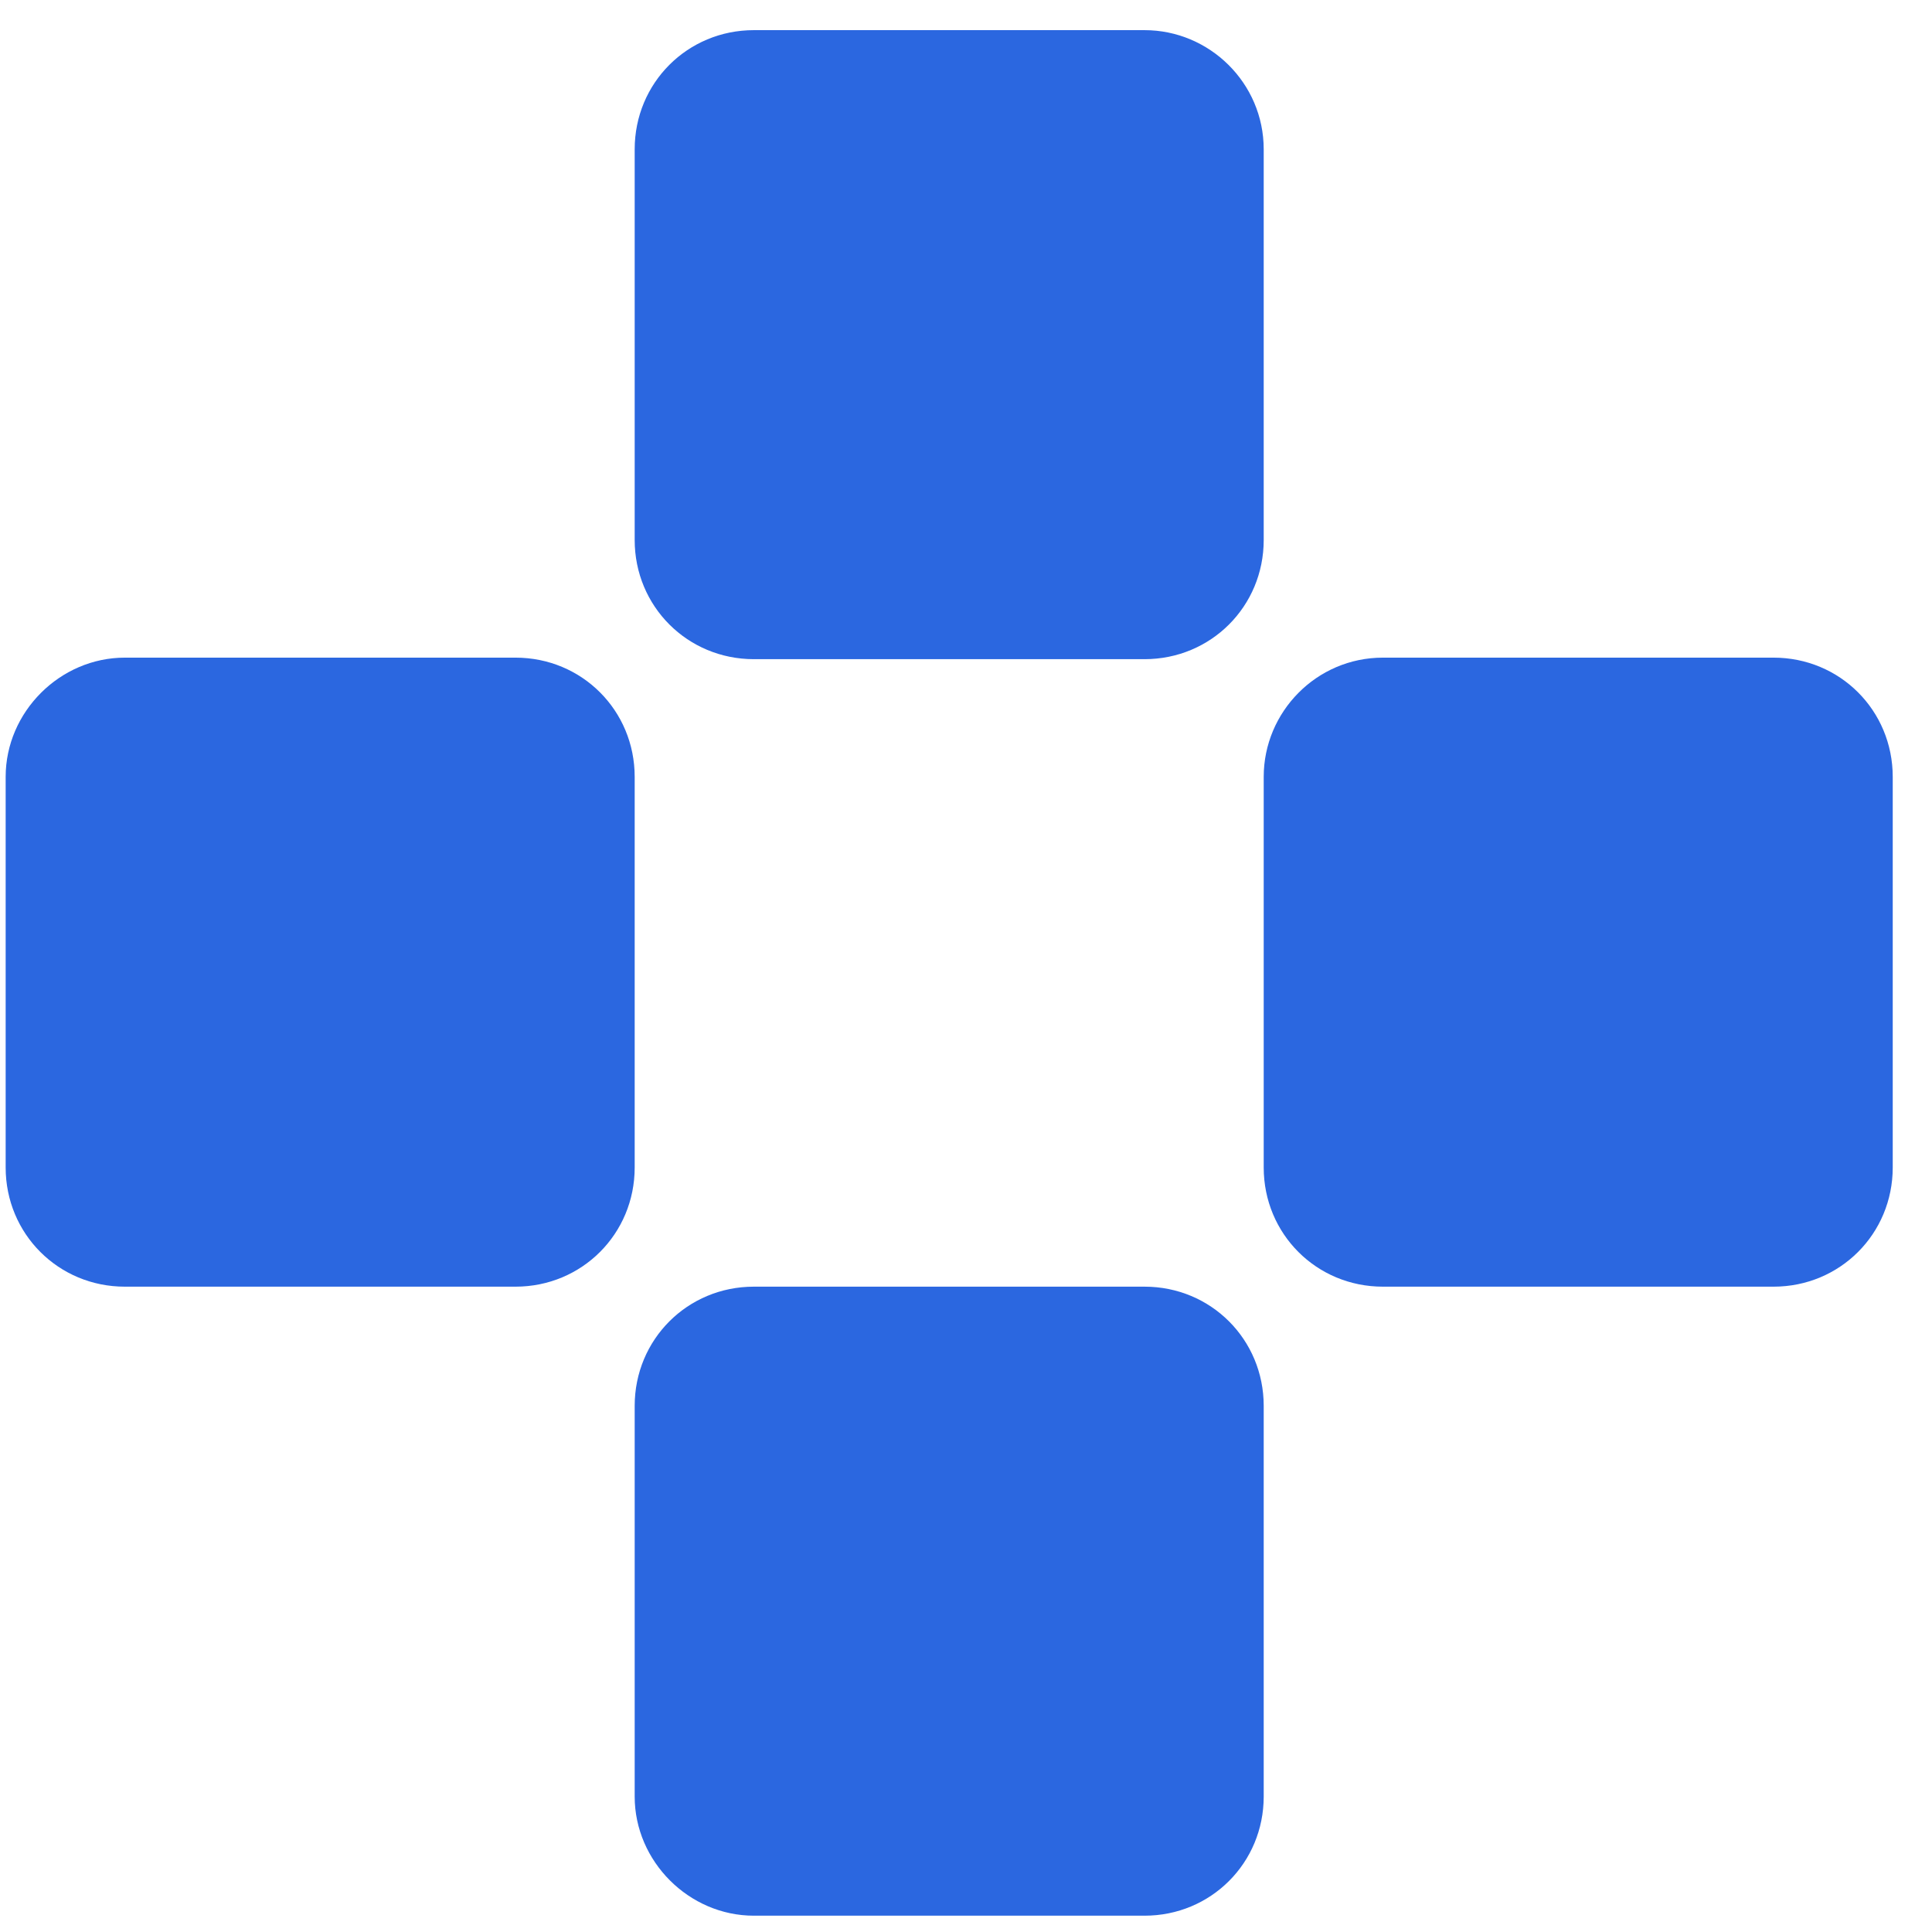
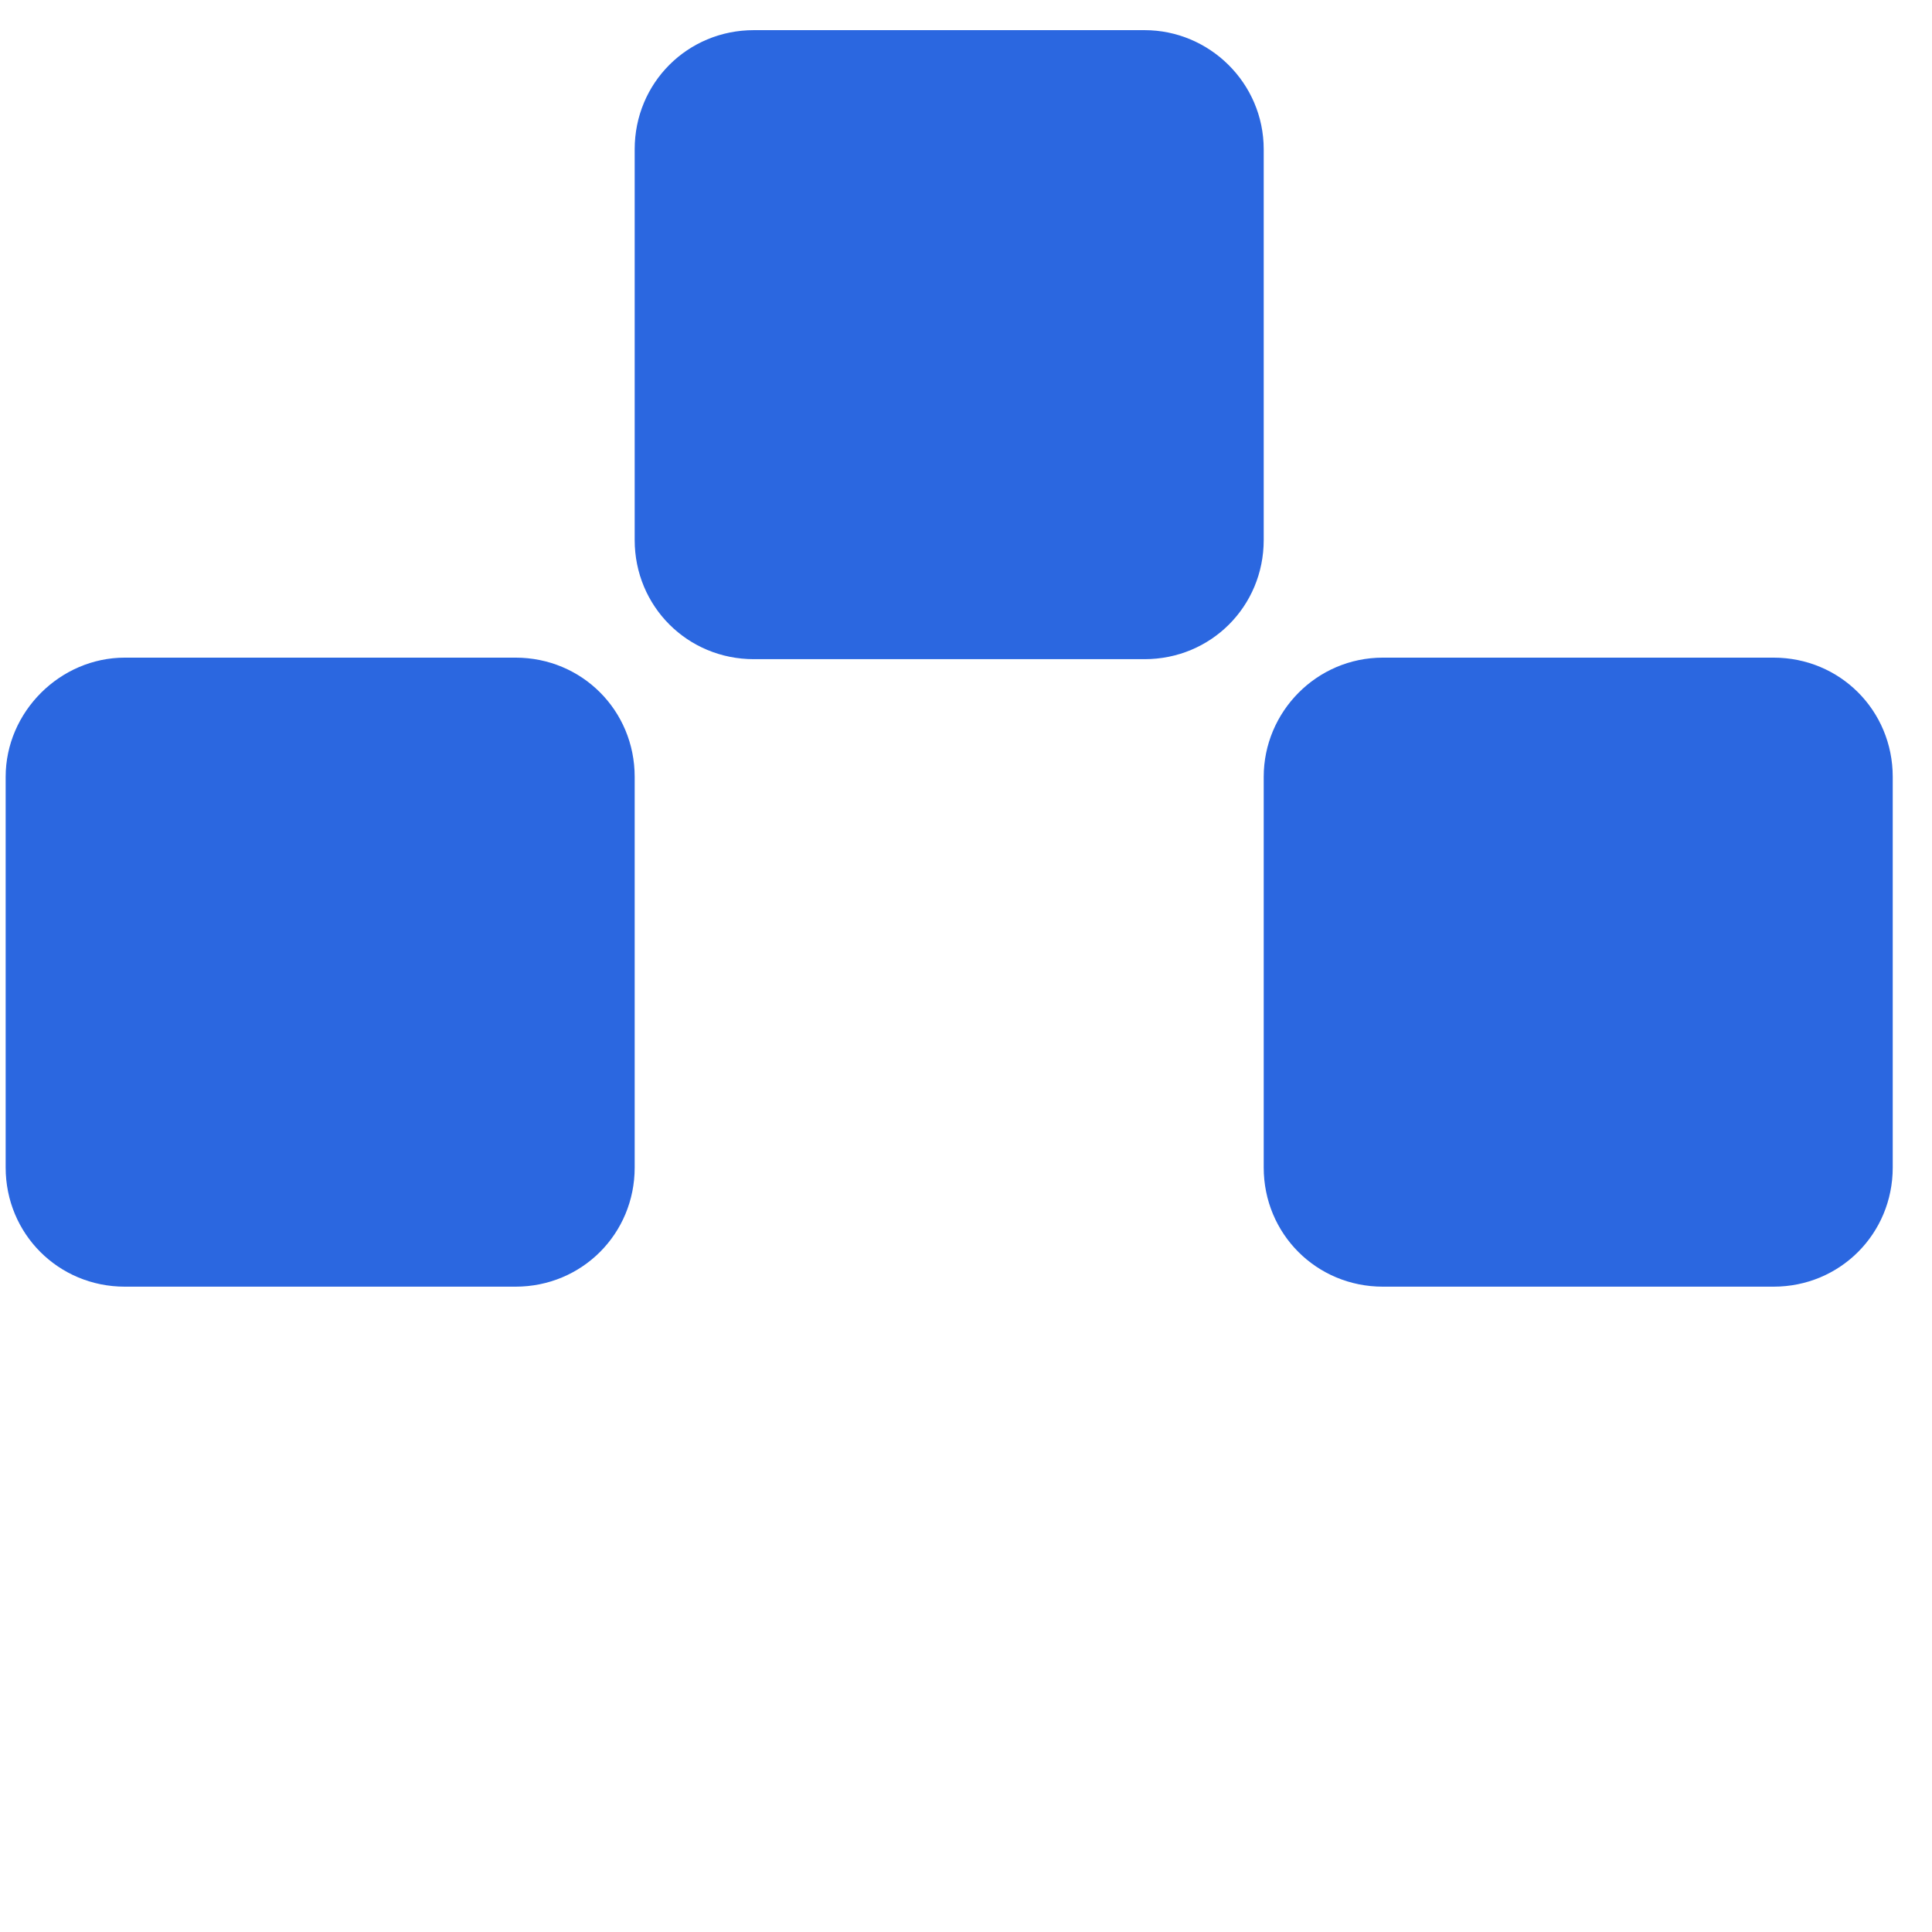
<svg xmlns="http://www.w3.org/2000/svg" width="43" height="43" viewBox="0 0 43 43" fill="none">
  <path d="M25.474 0.671L16.778 0.671C15.301 0.671 14.126 1.846 14.126 3.323V12.019C14.126 13.496 15.301 14.671 16.778 14.671H25.474C26.951 14.671 28.126 13.496 28.126 12.019V3.323C28.126 1.846 26.917 0.671 25.474 0.671Z" fill="#2B67E0" />
-   <path d="M16.778 42.637H25.474C26.951 42.637 28.126 41.462 28.126 39.985V31.29C28.126 29.812 26.951 28.637 25.474 28.637H16.778C15.301 28.637 14.126 29.812 14.126 31.29V39.985C14.126 41.429 15.335 42.637 16.778 42.637Z" fill="#2B67E0" />
  <path d="M28.126 17.29V25.985C28.126 27.462 29.301 28.637 30.778 28.637H39.474C40.951 28.637 42.126 27.462 42.126 25.985V17.29C42.126 15.812 40.951 14.637 39.474 14.637H30.778C29.301 14.637 28.126 15.846 28.126 17.29Z" fill="#2B67E0" />
  <path d="M0.126 17.29L0.126 25.985C0.126 27.462 1.301 28.637 2.778 28.637H11.474C12.951 28.637 14.126 27.462 14.126 25.985V17.29C14.126 15.812 12.951 14.637 11.474 14.637H2.778C1.335 14.637 0.126 15.846 0.126 17.29Z" fill="#2B67E0" />
</svg>